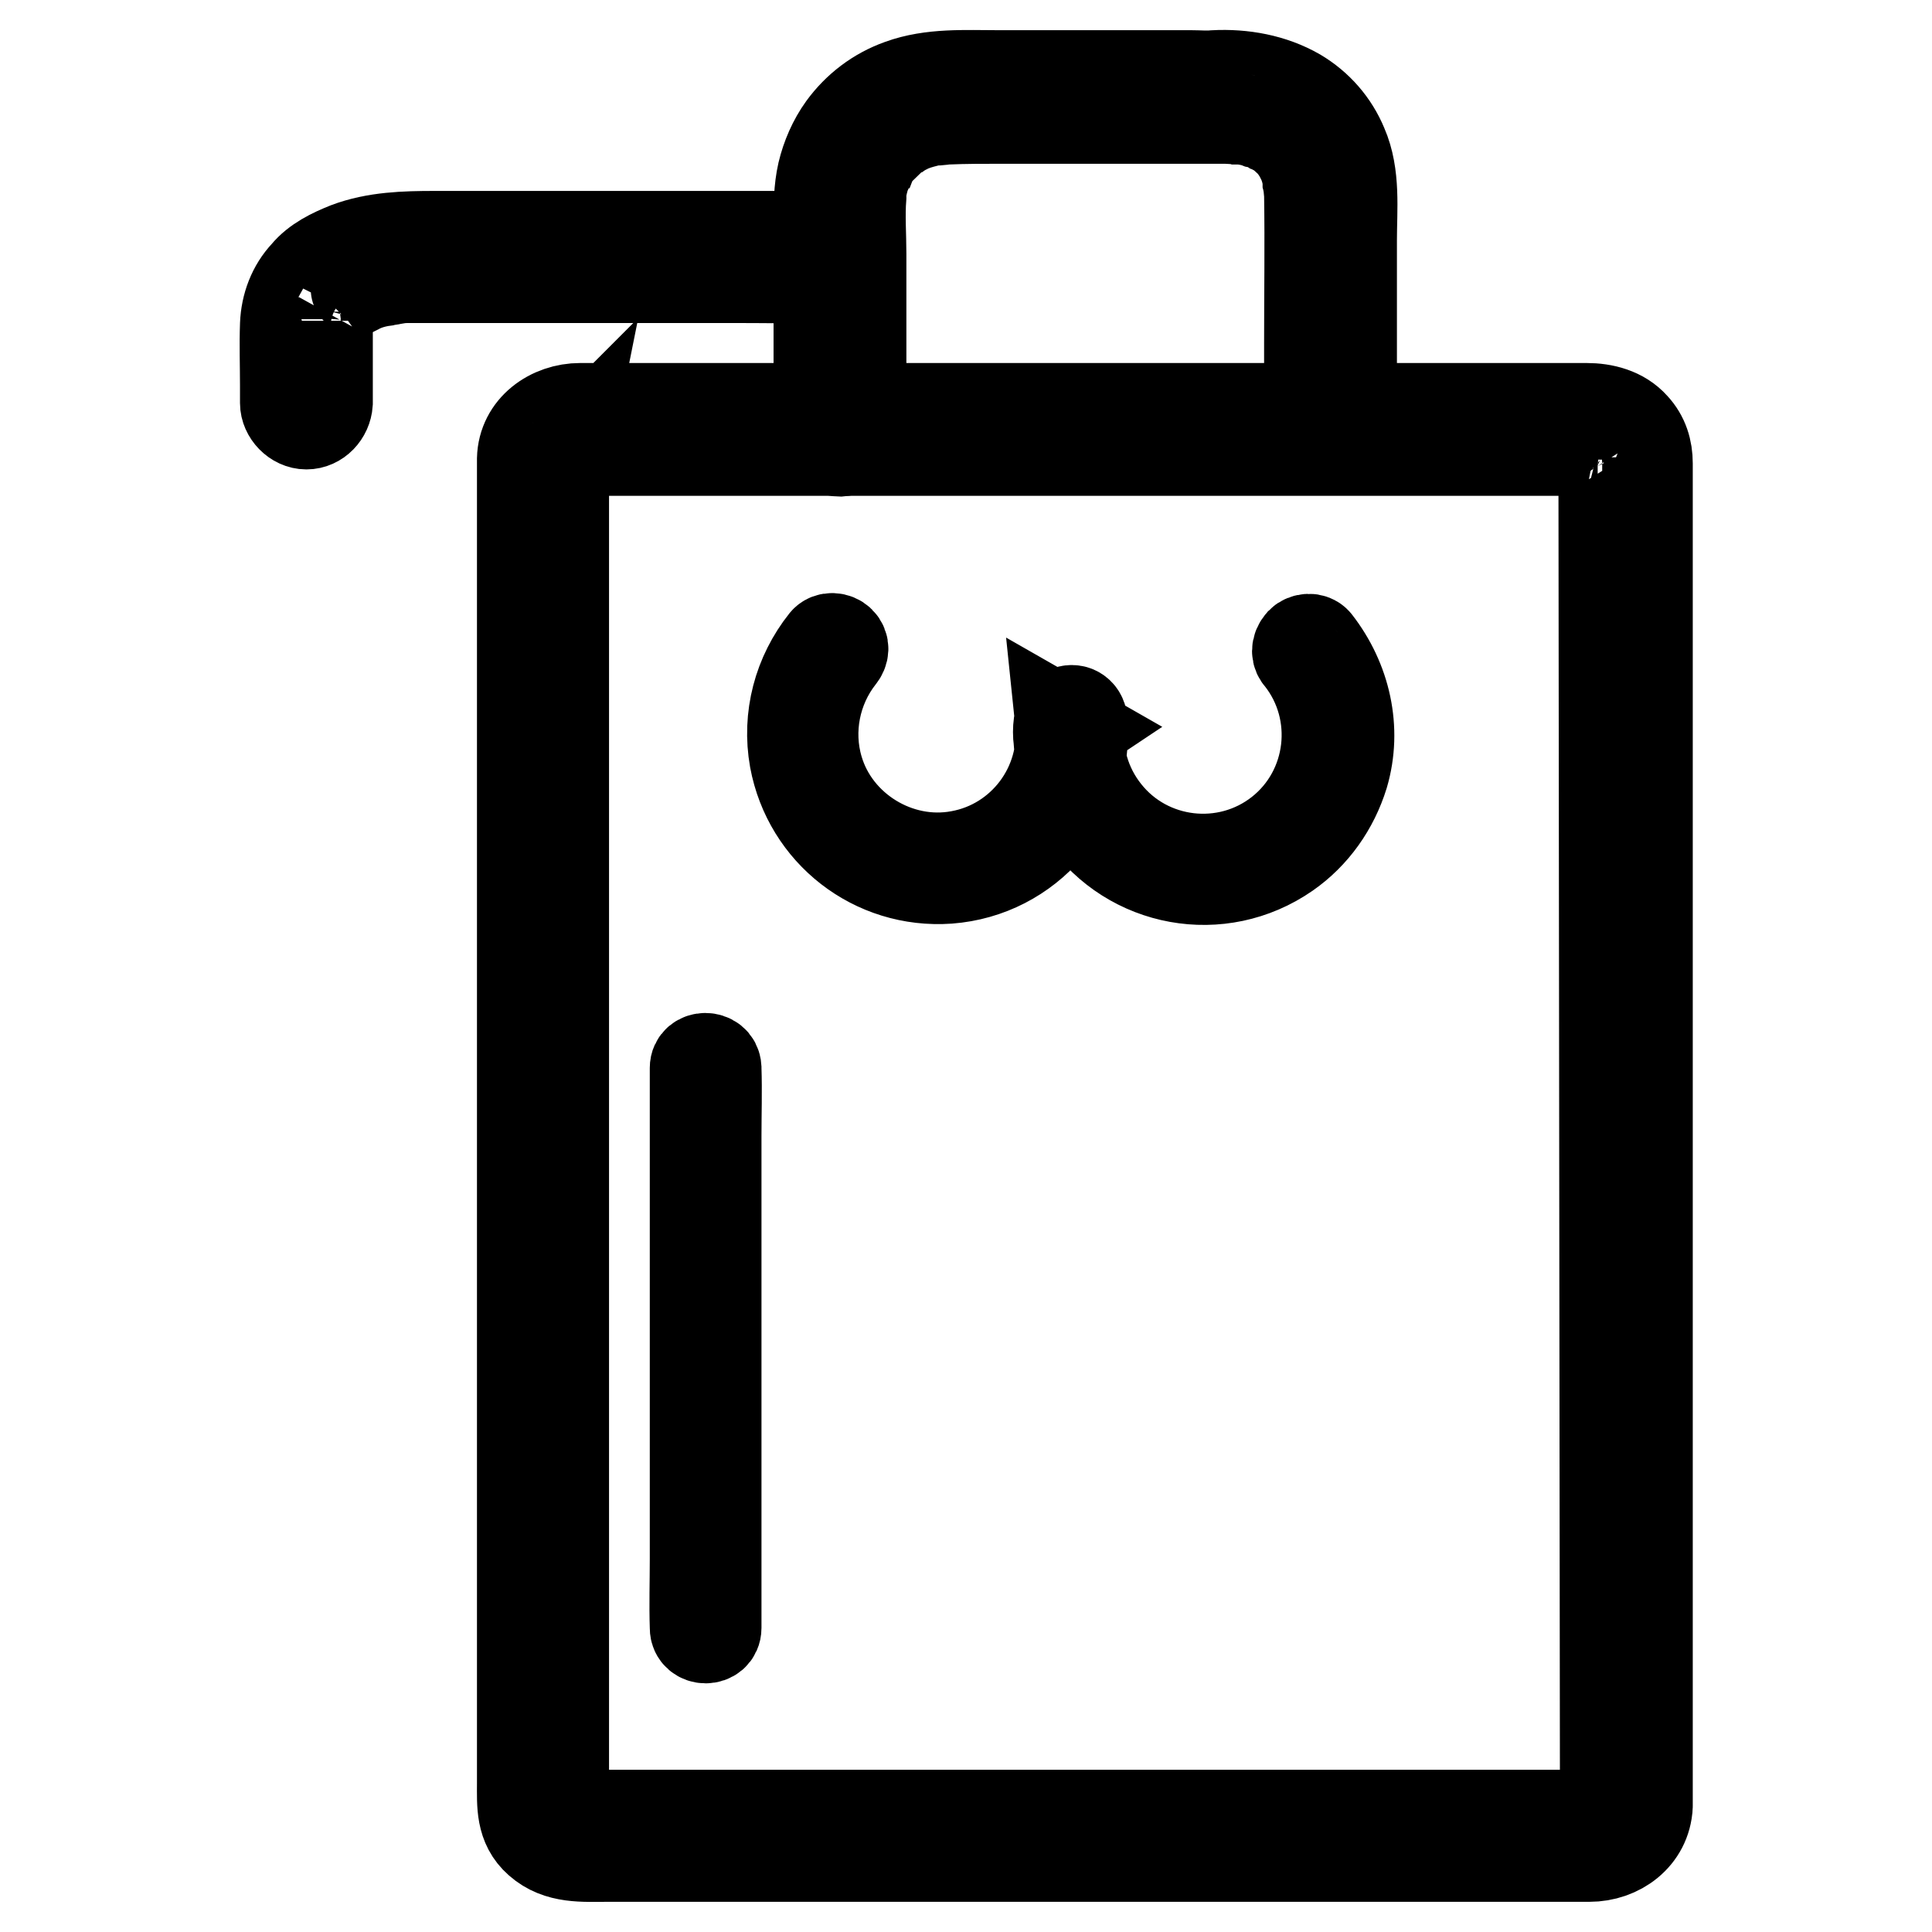
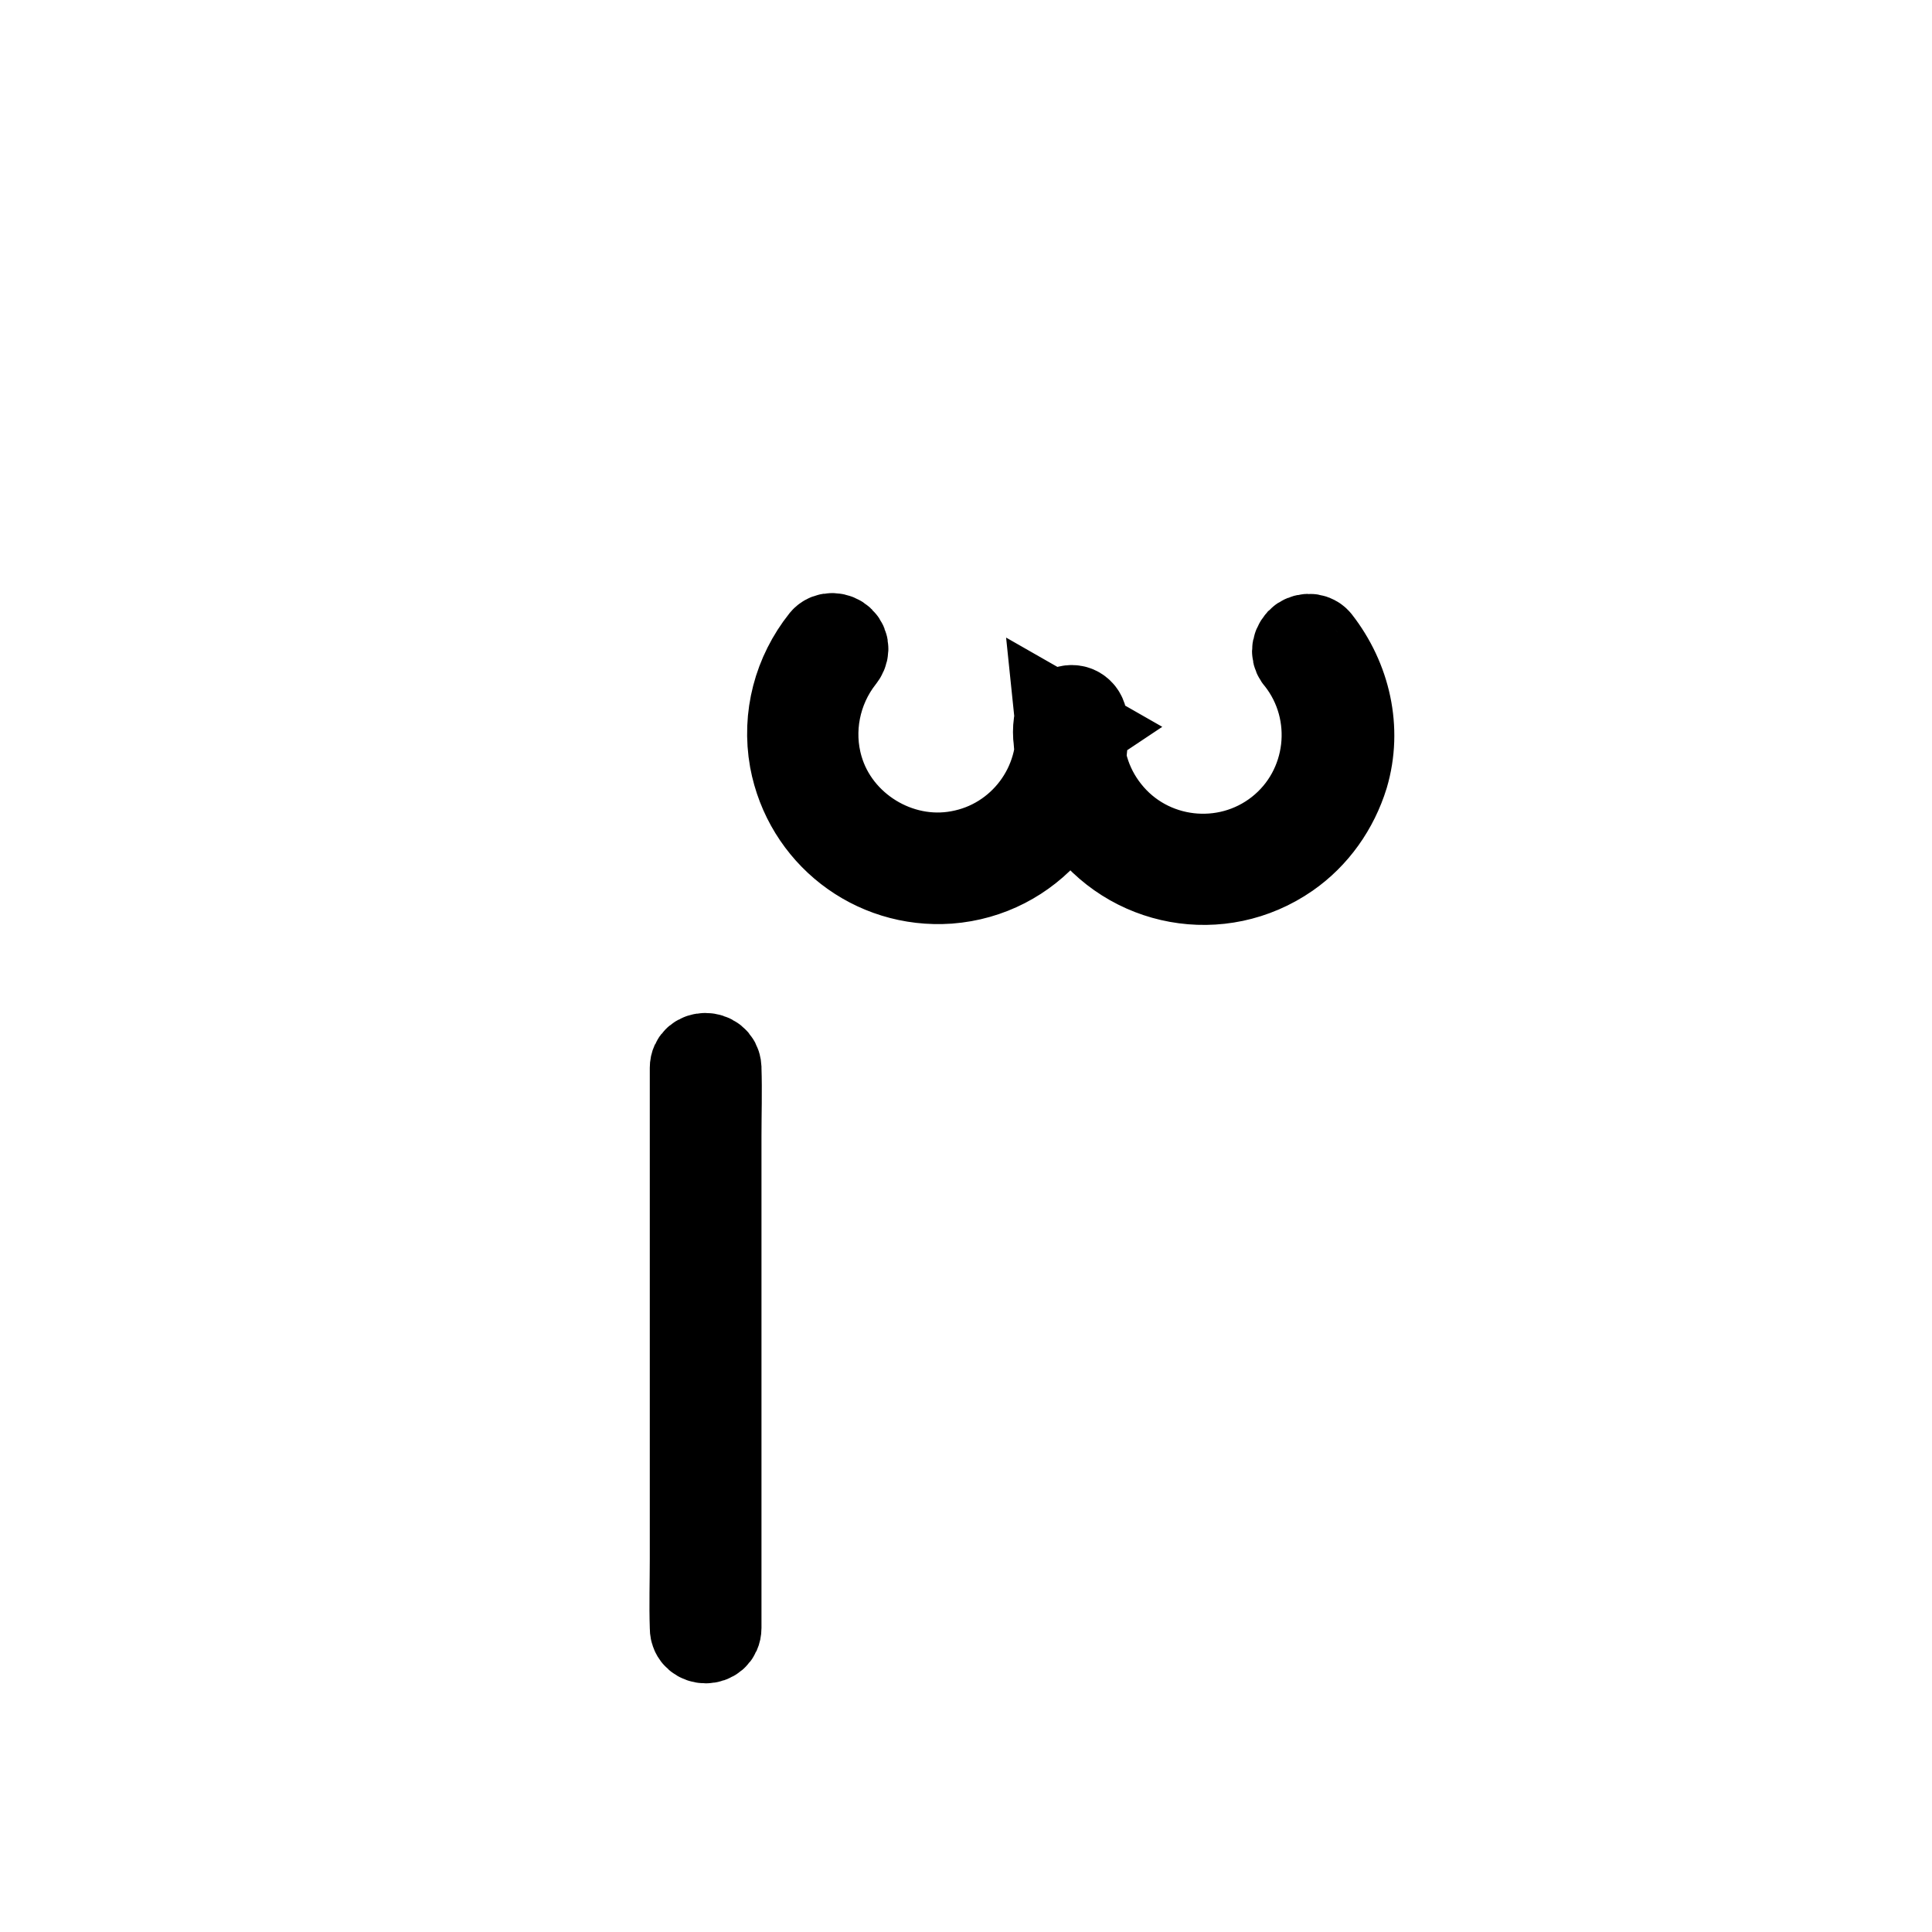
<svg xmlns="http://www.w3.org/2000/svg" version="1.1" x="0px" y="0px" viewBox="0 0 256 256" enable-background="new 0 0 256 256" xml:space="preserve">
  <g>
-     <path stroke-width="12" fill-opacity="0" stroke="#000000" d="M114.1,56.9V33.6c0-2.5-0.2-5,0-7.5c0-0.1,0-0.3,0-0.4c0-0.1,0-0.1,0-0.2c0.1-0.5-0.1,0.6-0.1,0.4 c0.1-0.4,0.1-0.7,0.2-1.1c0.2-0.9,0.4-1.7,0.8-2.5c0-0.1,0.2-0.6,0,0c-0.2,0.5,0,0.1,0,0c0.1-0.2,0.2-0.5,0.4-0.7 c0.2-0.5,0.5-0.9,0.8-1.4c0.1-0.1,0.2-0.2,0.3-0.4c0.2-0.3-0.5,0.6-0.1,0.2c0.2-0.2,0.4-0.5,0.6-0.7c0.4-0.4,0.9-0.8,1.3-1.2 c0.2-0.2-0.4,0.3-0.3,0.2c0,0,0.1-0.1,0.2-0.1c0.1-0.1,0.3-0.2,0.4-0.3c0.3-0.2,0.6-0.4,0.9-0.5c0.3-0.2,0.6-0.3,0.9-0.5 c0.1,0,0.1-0.1,0.2-0.1c0.3-0.2-0.6,0.2-0.3,0.1c0.2-0.1,0.4-0.1,0.6-0.2c0.8-0.3,1.6-0.5,2.4-0.7c0.2,0,0.4-0.1,0.6-0.1l0.3,0 c0.5-0.1-0.2,0-0.2,0c0.4,0.1,1-0.1,1.5-0.1c2.4-0.1,4.8-0.1,7.2-0.1h27.7c0.6,0,1.2,0,1.8,0c0.8,0,1.5,0.1,2.3,0.1 c0.5,0.1-0.6-0.1-0.3,0l0.3,0c0.3,0,0.5,0.1,0.7,0.1c0.5,0.1,1,0.2,1.5,0.4c0.5,0.1,1,0.3,1.5,0.5c0.4,0.1-0.7-0.3-0.2-0.1l0.3,0.2 c0.3,0.1,0.5,0.3,0.7,0.4s0.5,0.3,0.7,0.4c0.1,0.1,0.2,0.1,0.3,0.2l0.2,0.1c0.3,0.2-0.3-0.2-0.3-0.2c0.4,0.5,0.9,0.8,1.3,1.3 c0.1,0.1,0.2,0.2,0.3,0.3c0.3,0.3-0.4-0.6-0.1-0.1c0.2,0.3,0.4,0.6,0.6,0.9c0.2,0.3,0.3,0.6,0.5,0.9c0,0.1,0.3,0.7,0.1,0.2 c-0.2-0.5,0,0.1,0.1,0.3c0.3,0.7,0.5,1.5,0.6,2.3c0,0.1,0,0.2,0,0.2c0.1,0.4-0.1-0.6,0-0.2c0,0.2,0,0.4,0.1,0.6 c0,0.5,0.1,1,0.1,1.4c0.1,6.5,0,13,0,19.6v11.3c0,1.4,1.3,2.8,2.8,2.8c1.5,0,2.7-1.3,2.8-2.8V31.8c0-4.1,0.5-8.6-1.2-12.5 c-1.2-2.9-3.3-5.3-6-6.9c-3.3-1.9-7.2-2.6-11-2.4c-1,0.1-2.1,0-3.1,0h-25.6c-4.3,0-8.8-0.3-12.9,1.2c-3.1,1.1-5.7,3.1-7.6,5.7 c-1.3,1.8-2.2,3.9-2.7,6c-0.5,2.2-0.5,4.4-0.5,6.7v27.4c0,1.4,1.3,2.8,2.8,2.8C112.8,59.7,114,58.5,114.1,56.9L114.1,56.9z" />
-     <path stroke-width="12" fill-opacity="0" stroke="#000000" d="M212.7,239.3C212.7,239.8,212.7,239.3,212.7,239.3c0,0.1,0,0.2-0.1,0.4c0.2-0.6-0.2,0.3,0,0.1 c0.2-0.3-0.6,0.6-0.3,0.3c0.3-0.2-0.9,0.4-0.4,0.2c-0.1,0-0.2,0.1-0.4,0.1c-0.1,0-0.6,0.1-0.3,0.1c0.3-0.1-0.4,0-0.4,0H76.7 c-0.1,0-0.3,0-0.4,0c-0.5,0,0.4,0.1-0.1,0c-0.1,0-0.3-0.1-0.4-0.1c-0.6-0.1,0.2,0.2-0.3-0.1c-0.1-0.1-0.2-0.1-0.3-0.2 c-0.4-0.2,0.3,0.3,0,0c-0.2-0.2-0.5-0.6-0.3-0.2c-0.1-0.1-0.1-0.3-0.2-0.4c0.2,0.4,0.1,0.2,0,0c-0.1-0.5,0,0.4,0-0.2 c0.1-1.3,0-2.6,0-3.9V61.7V61v-0.2v0c0-0.6,0,0.2,0-0.1c0-0.1,0-0.2,0.1-0.3c-0.1,0.5-0.1,0.2,0,0c0.3-0.4,0-0.1,0,0 c0.1-0.1,0.2-0.2,0.3-0.3c0.1-0.1,0.4-0.3,0,0c0.1-0.1,0.2-0.1,0.3-0.2c0.1-0.1,0.5-0.3,0.2-0.1c-0.3,0.1,0.3-0.1,0.4-0.1 c0.1,0,0.5-0.1,0,0c0.2,0,0.4,0,0.6,0h134.1c0.1,0,0.4,0,0.6,0c-0.5-0.1,0.3,0.1,0.4,0.1c0.4,0.1-0.3-0.2,0,0 c0.2,0.1,0.4,0.2,0.5,0.3c-0.4-0.3,0.2,0.2,0.3,0.4c-0.4-0.5,0.2,0.4,0,0.1c-0.1-0.3,0.1,0.2,0,0.2l0,0.1l0-0.3L212.7,239.3 c0,1.5,1.2,2.8,2.8,2.8c1.5,0,2.8-1.2,2.8-2.8V61.4c0-1.8-0.5-3.5-1.8-4.9c-1.6-1.8-4-2.4-6.3-2.4H76.9c-3.9,0-7.6,2.6-7.7,6.7 v175.5c0,2.8-0.2,5.6,2.2,7.7c2.6,2.3,5.9,2,9.1,2h130.1c3.9,0,7.5-2.6,7.7-6.7c0-1.5-1.3-2.8-2.8-2.8 C214,236.5,212.8,237.7,212.7,239.3z M111.1,31.3H57.6c-3.9,0-7.9,0.1-11.6,1.5c-2,0.8-4.1,1.8-5.5,3.5c-1.7,1.8-2.6,4.2-2.7,6.7 c-0.1,2.7,0,5.4,0,8.1c0,0.7,0,1.5,0,2.2v0.1c0,1.4,1.3,2.8,2.8,2.8c1.5,0,2.7-1.3,2.8-2.8V48c0-1.6,0-3.2,0-4.8 c0-0.2,0.1-0.5,0.1-0.7c0,1,0,0.1,0.1-0.2c0-0.2,0.1-0.4,0.2-0.6c0-0.1,0.1-0.2,0.1-0.4c0.1-0.4-0.3,0.6-0.1,0.2 c0.2-0.4,0.4-0.8,0.7-1.1c0.1-0.2,0.2-0.1-0.2,0.3c0.1-0.1,0.2-0.2,0.2-0.3c0.2-0.2,0.3-0.4,0.5-0.5c0.1-0.1,0.3-0.3,0.4-0.4 c0.2-0.2,0.4-0.2-0.2,0.1c0.1-0.1,0.2-0.1,0.3-0.2c0.4-0.3,0.7-0.5,1.1-0.7c0.2-0.1,0.4-0.2,0.6-0.3l0.3-0.2 c0.4-0.2-0.6,0.2-0.3,0.1c0.4-0.2,0.9-0.3,1.3-0.5c0.8-0.3,1.7-0.5,2.5-0.6c0.4-0.1,0.7-0.1,1.1-0.2c0.6-0.1-0.8,0.1,0,0l0.6-0.1 c0.6-0.1,1.2-0.1,1.8-0.1c0.8,0,1.7,0,2.5,0h40.2c4.6,0,9.2,0.1,13.7,0h0.2c1.4,0,2.8-1.3,2.8-2.8 C113.8,32.5,112.6,31.3,111.1,31.3L111.1,31.3z" />
    <path stroke-width="12" fill-opacity="0" stroke="#000000" d="M172.3,87.2c5.6,7.1,4.4,17.5-2.7,23.1c-7.1,5.6-17.5,4.4-23.1-2.7c-2.7-3.4-3.9-7.6-3.5-11.9l-0.7,1.2 l0.3-0.2l-2.1-1.2c0.9,8.6-5,16.4-13.4,17.9c-8.1,1.5-16.4-3.6-18.7-11.5c-1.5-5.1-0.4-10.7,2.9-14.9c0.5-0.6,0.6-1.4,0-2 c-0.5-0.5-1.5-0.6-2,0c-3.5,4.4-5,10-4,15.6c1.8,9.7,10.5,16.5,20.4,15.8c10.6-0.8,18.5-10,17.7-20.6c0-0.1,0-0.2,0-0.3 c-0.1-1.1-1.1-1.7-2.1-1.2c-0.7,0.4-0.9,0.8-1,1.6c-0.1,0.7-0.1,1.5,0,2.2c0.1,1.3,0.2,2.5,0.5,3.7c0.6,2.3,1.5,4.5,2.9,6.5 c6.1,8.7,18,10.9,26.8,4.8c3.6-2.5,6.2-6.2,7.5-10.4c1.8-6.1,0.3-12.6-3.6-17.6c-0.5-0.6-1.5-0.5-2,0 C171.7,85.9,171.8,86.7,172.3,87.2L172.3,87.2z M92.1,141.5v65.1c0,3-0.1,6,0,9v0.1c0,1.8,2.8,1.8,2.8,0v-65.1c0-3,0.1-6,0-9v-0.1 C94.8,139.8,92.1,139.8,92.1,141.5z" />
  </g>
</svg>